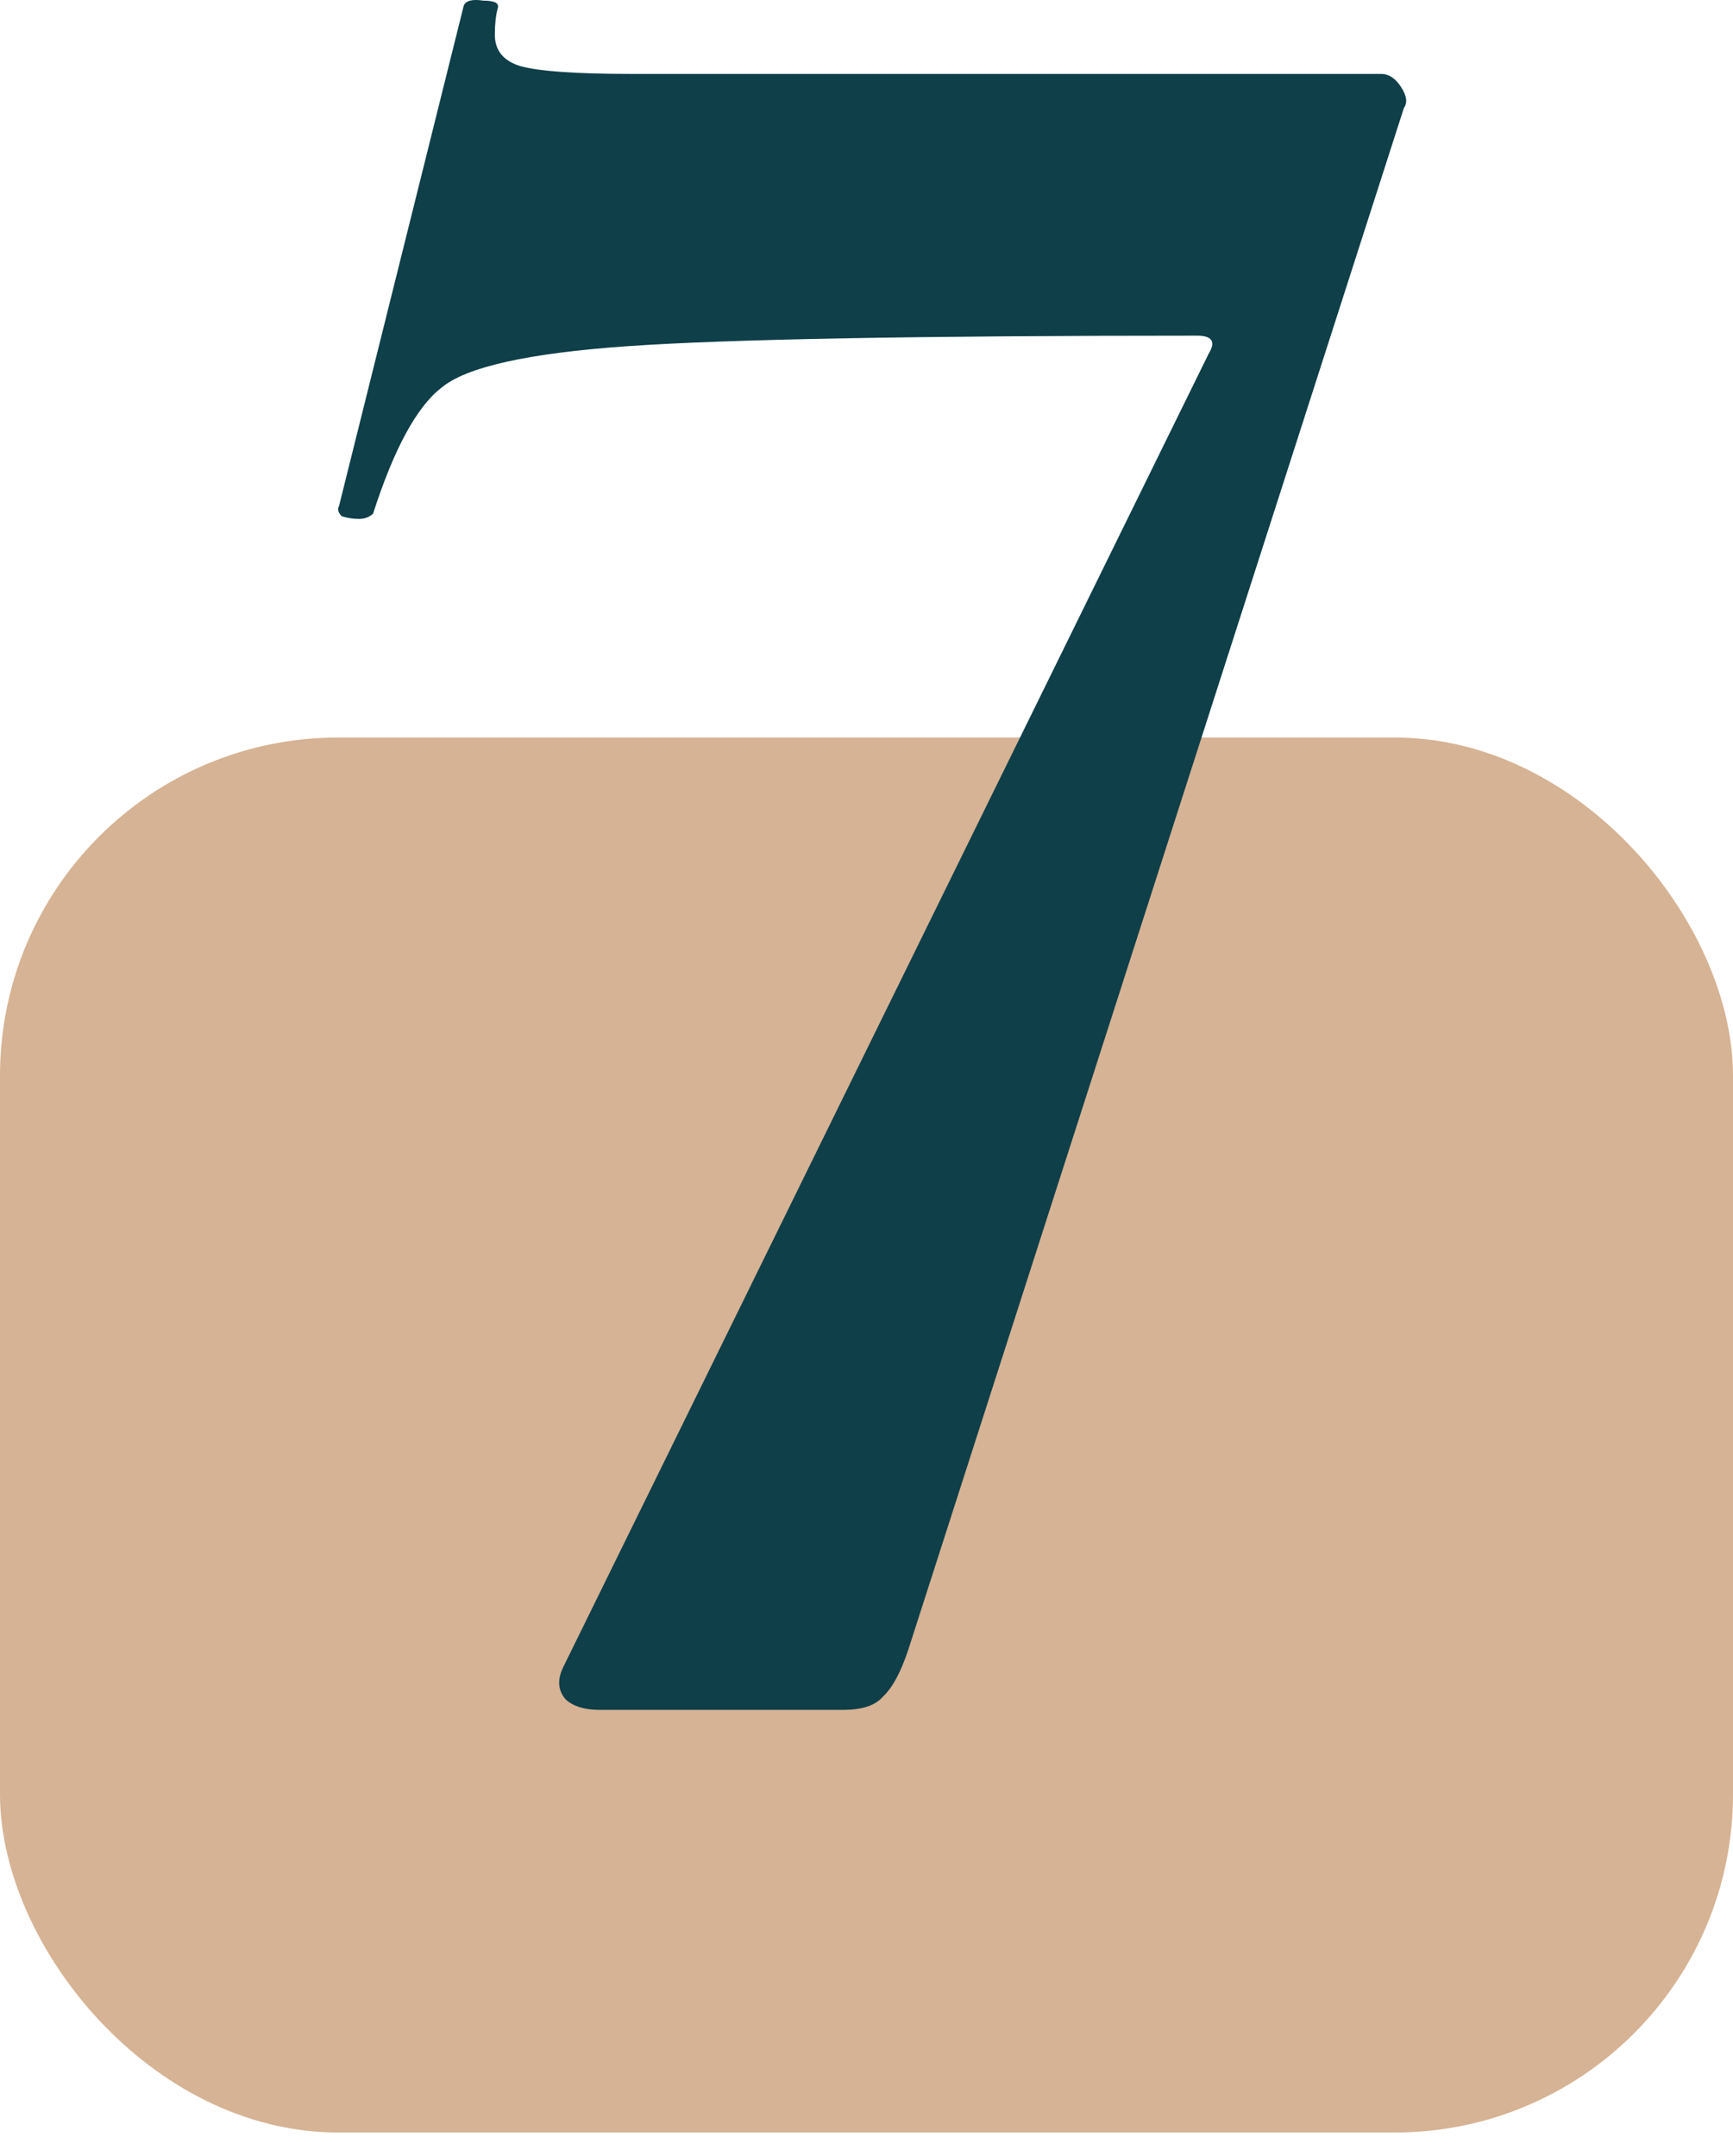
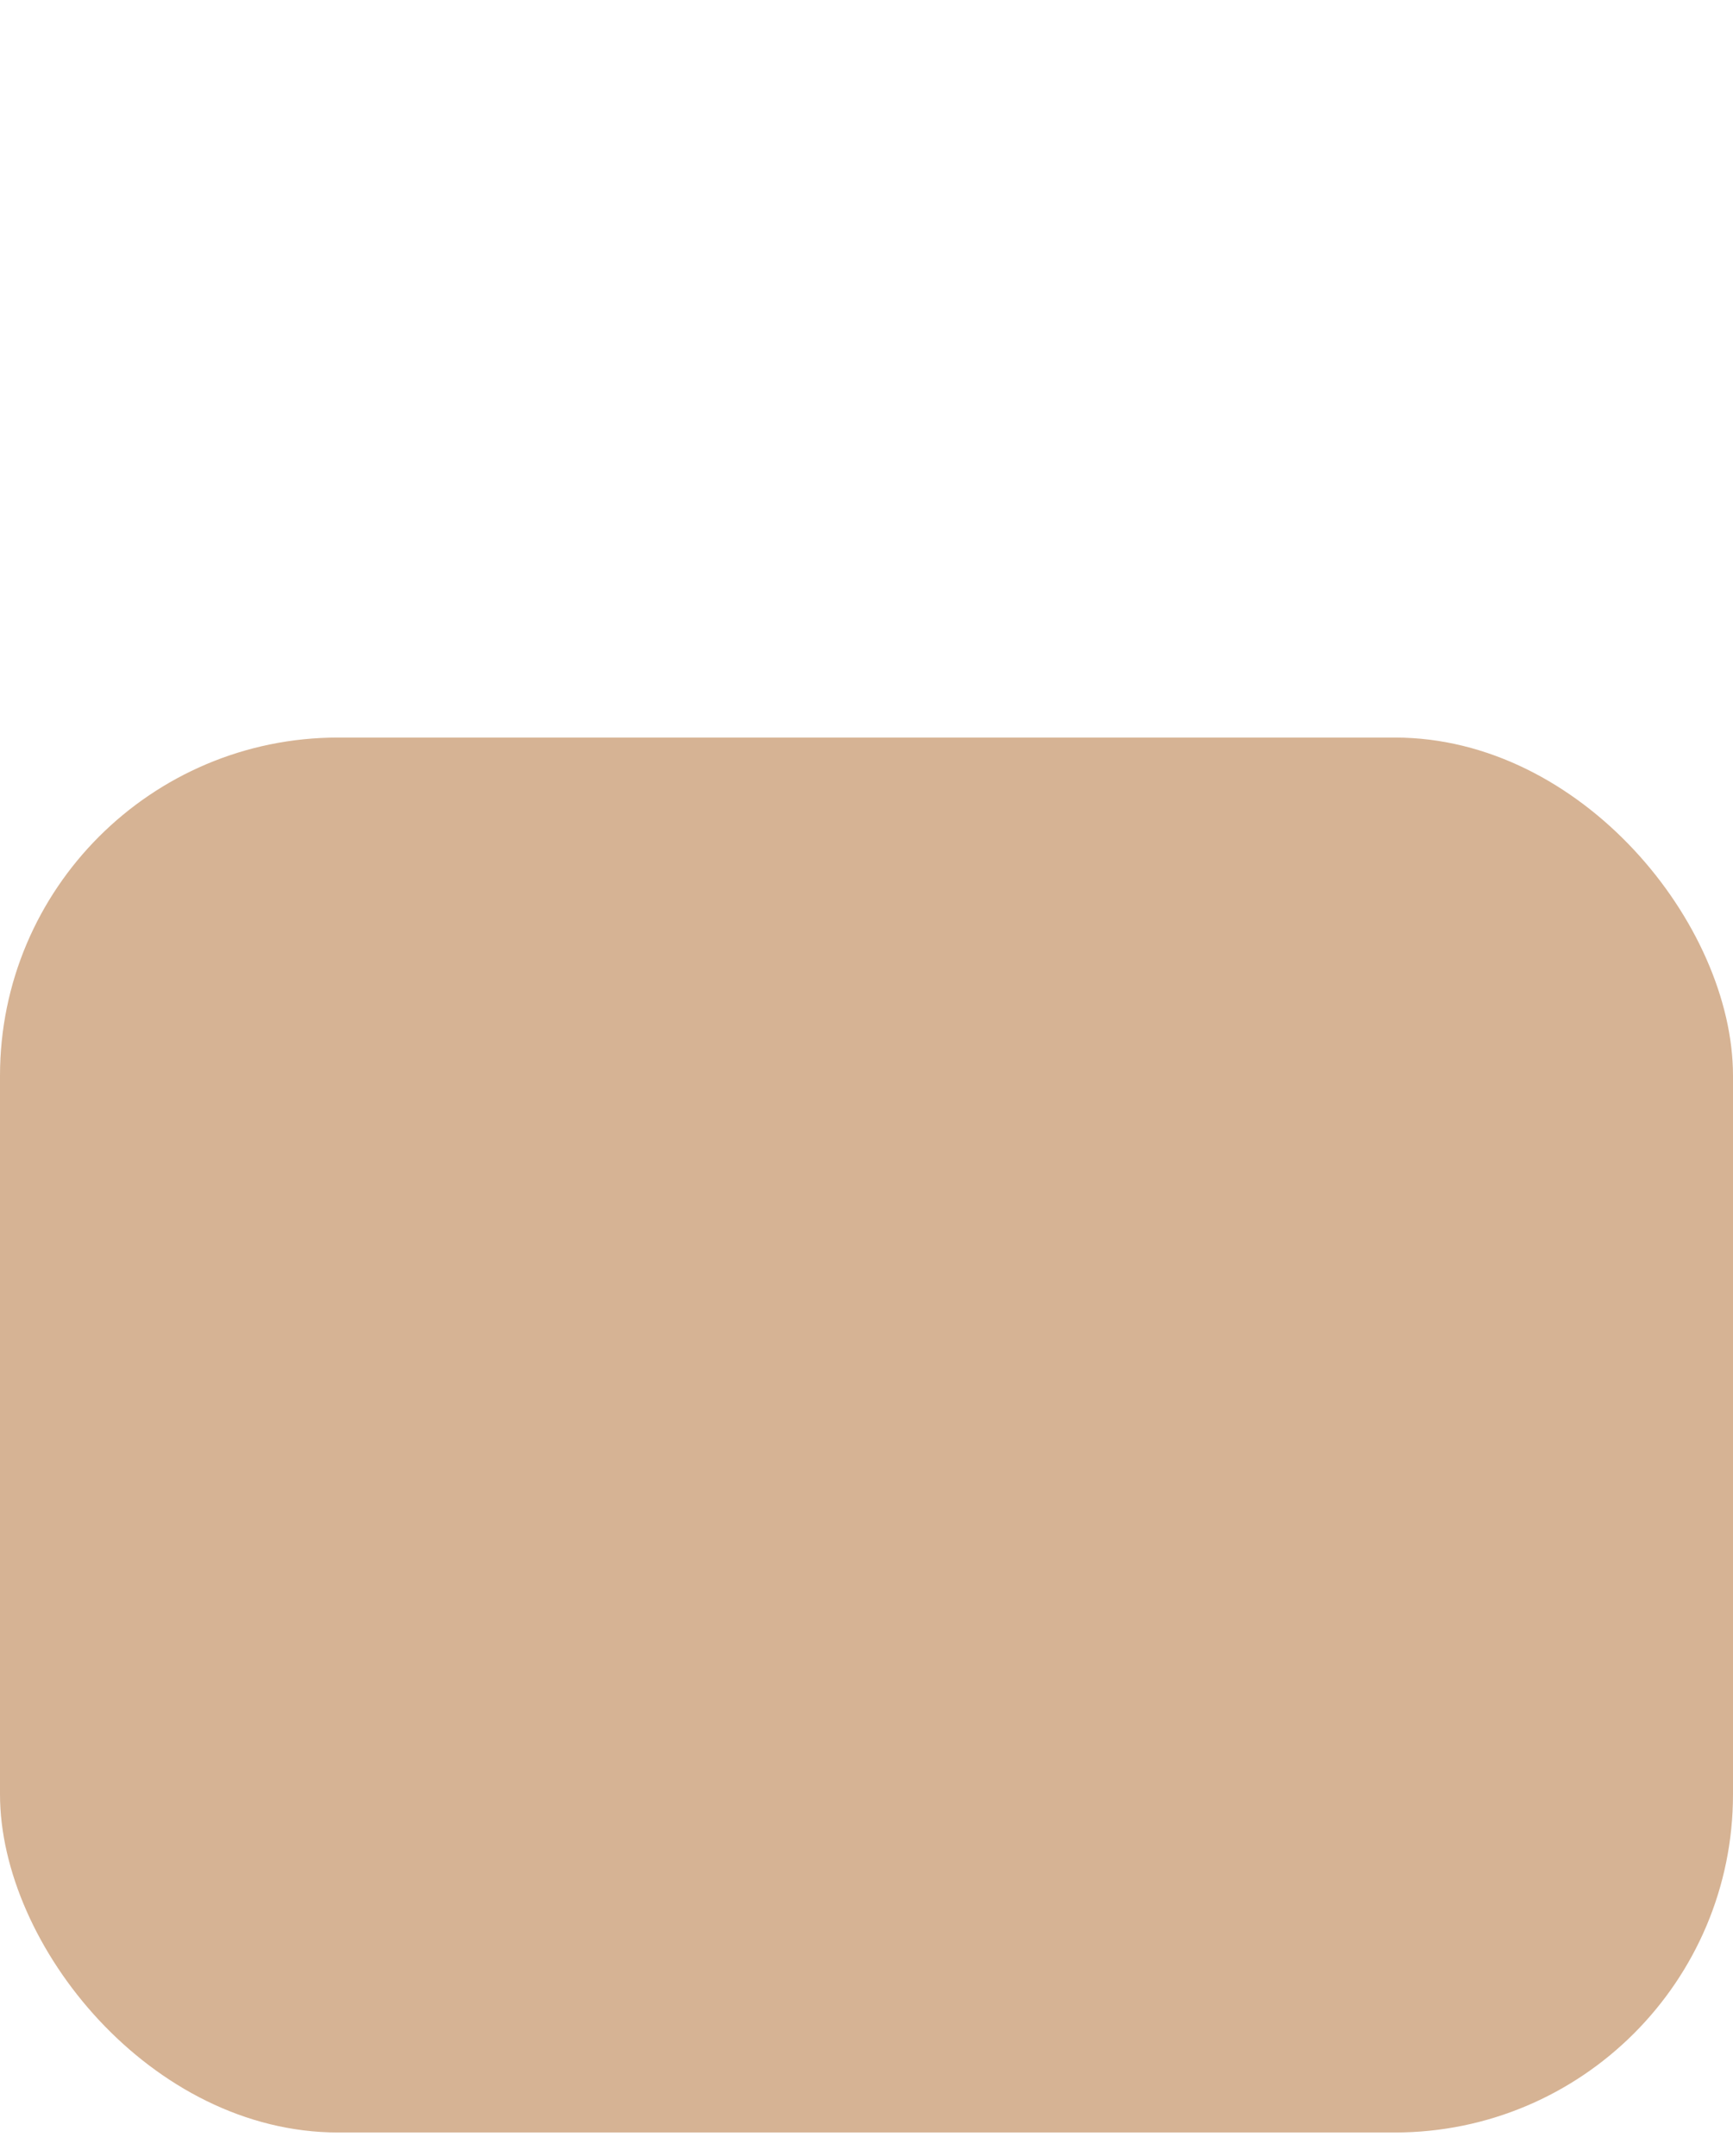
<svg xmlns="http://www.w3.org/2000/svg" width="41" height="51" viewBox="0 0 41 51" fill="none">
  <rect y="17.448" width="41" height="33" rx="8" fill="#D6B394" />
-   <path d="M21.489 39.026C21.311 39.562 21.11 39.934 20.886 40.14C20.708 40.347 20.395 40.45 19.948 40.45H14.186C13.829 40.45 13.561 40.367 13.382 40.202C13.204 39.996 13.181 39.748 13.315 39.459L28.591 8.375C28.77 8.086 28.681 7.941 28.323 7.941C21.713 7.941 17.224 8.024 14.856 8.189C12.489 8.354 11.015 8.684 10.434 9.18C9.854 9.634 9.318 10.625 8.826 12.152C8.737 12.235 8.625 12.276 8.491 12.276C8.357 12.276 8.223 12.255 8.089 12.214C8 12.131 7.978 12.049 8.022 11.966L10.97 0.139C11.015 0.015 11.171 -0.026 11.439 0.015C11.707 0.015 11.819 0.077 11.774 0.201C11.73 0.366 11.707 0.573 11.707 0.82C11.707 1.192 11.908 1.44 12.31 1.564C12.757 1.687 13.628 1.749 14.923 1.749H32.678C32.857 1.749 33.013 1.852 33.147 2.059C33.281 2.265 33.304 2.43 33.214 2.554L21.489 39.026Z" fill="#0F3F49" />
</svg>